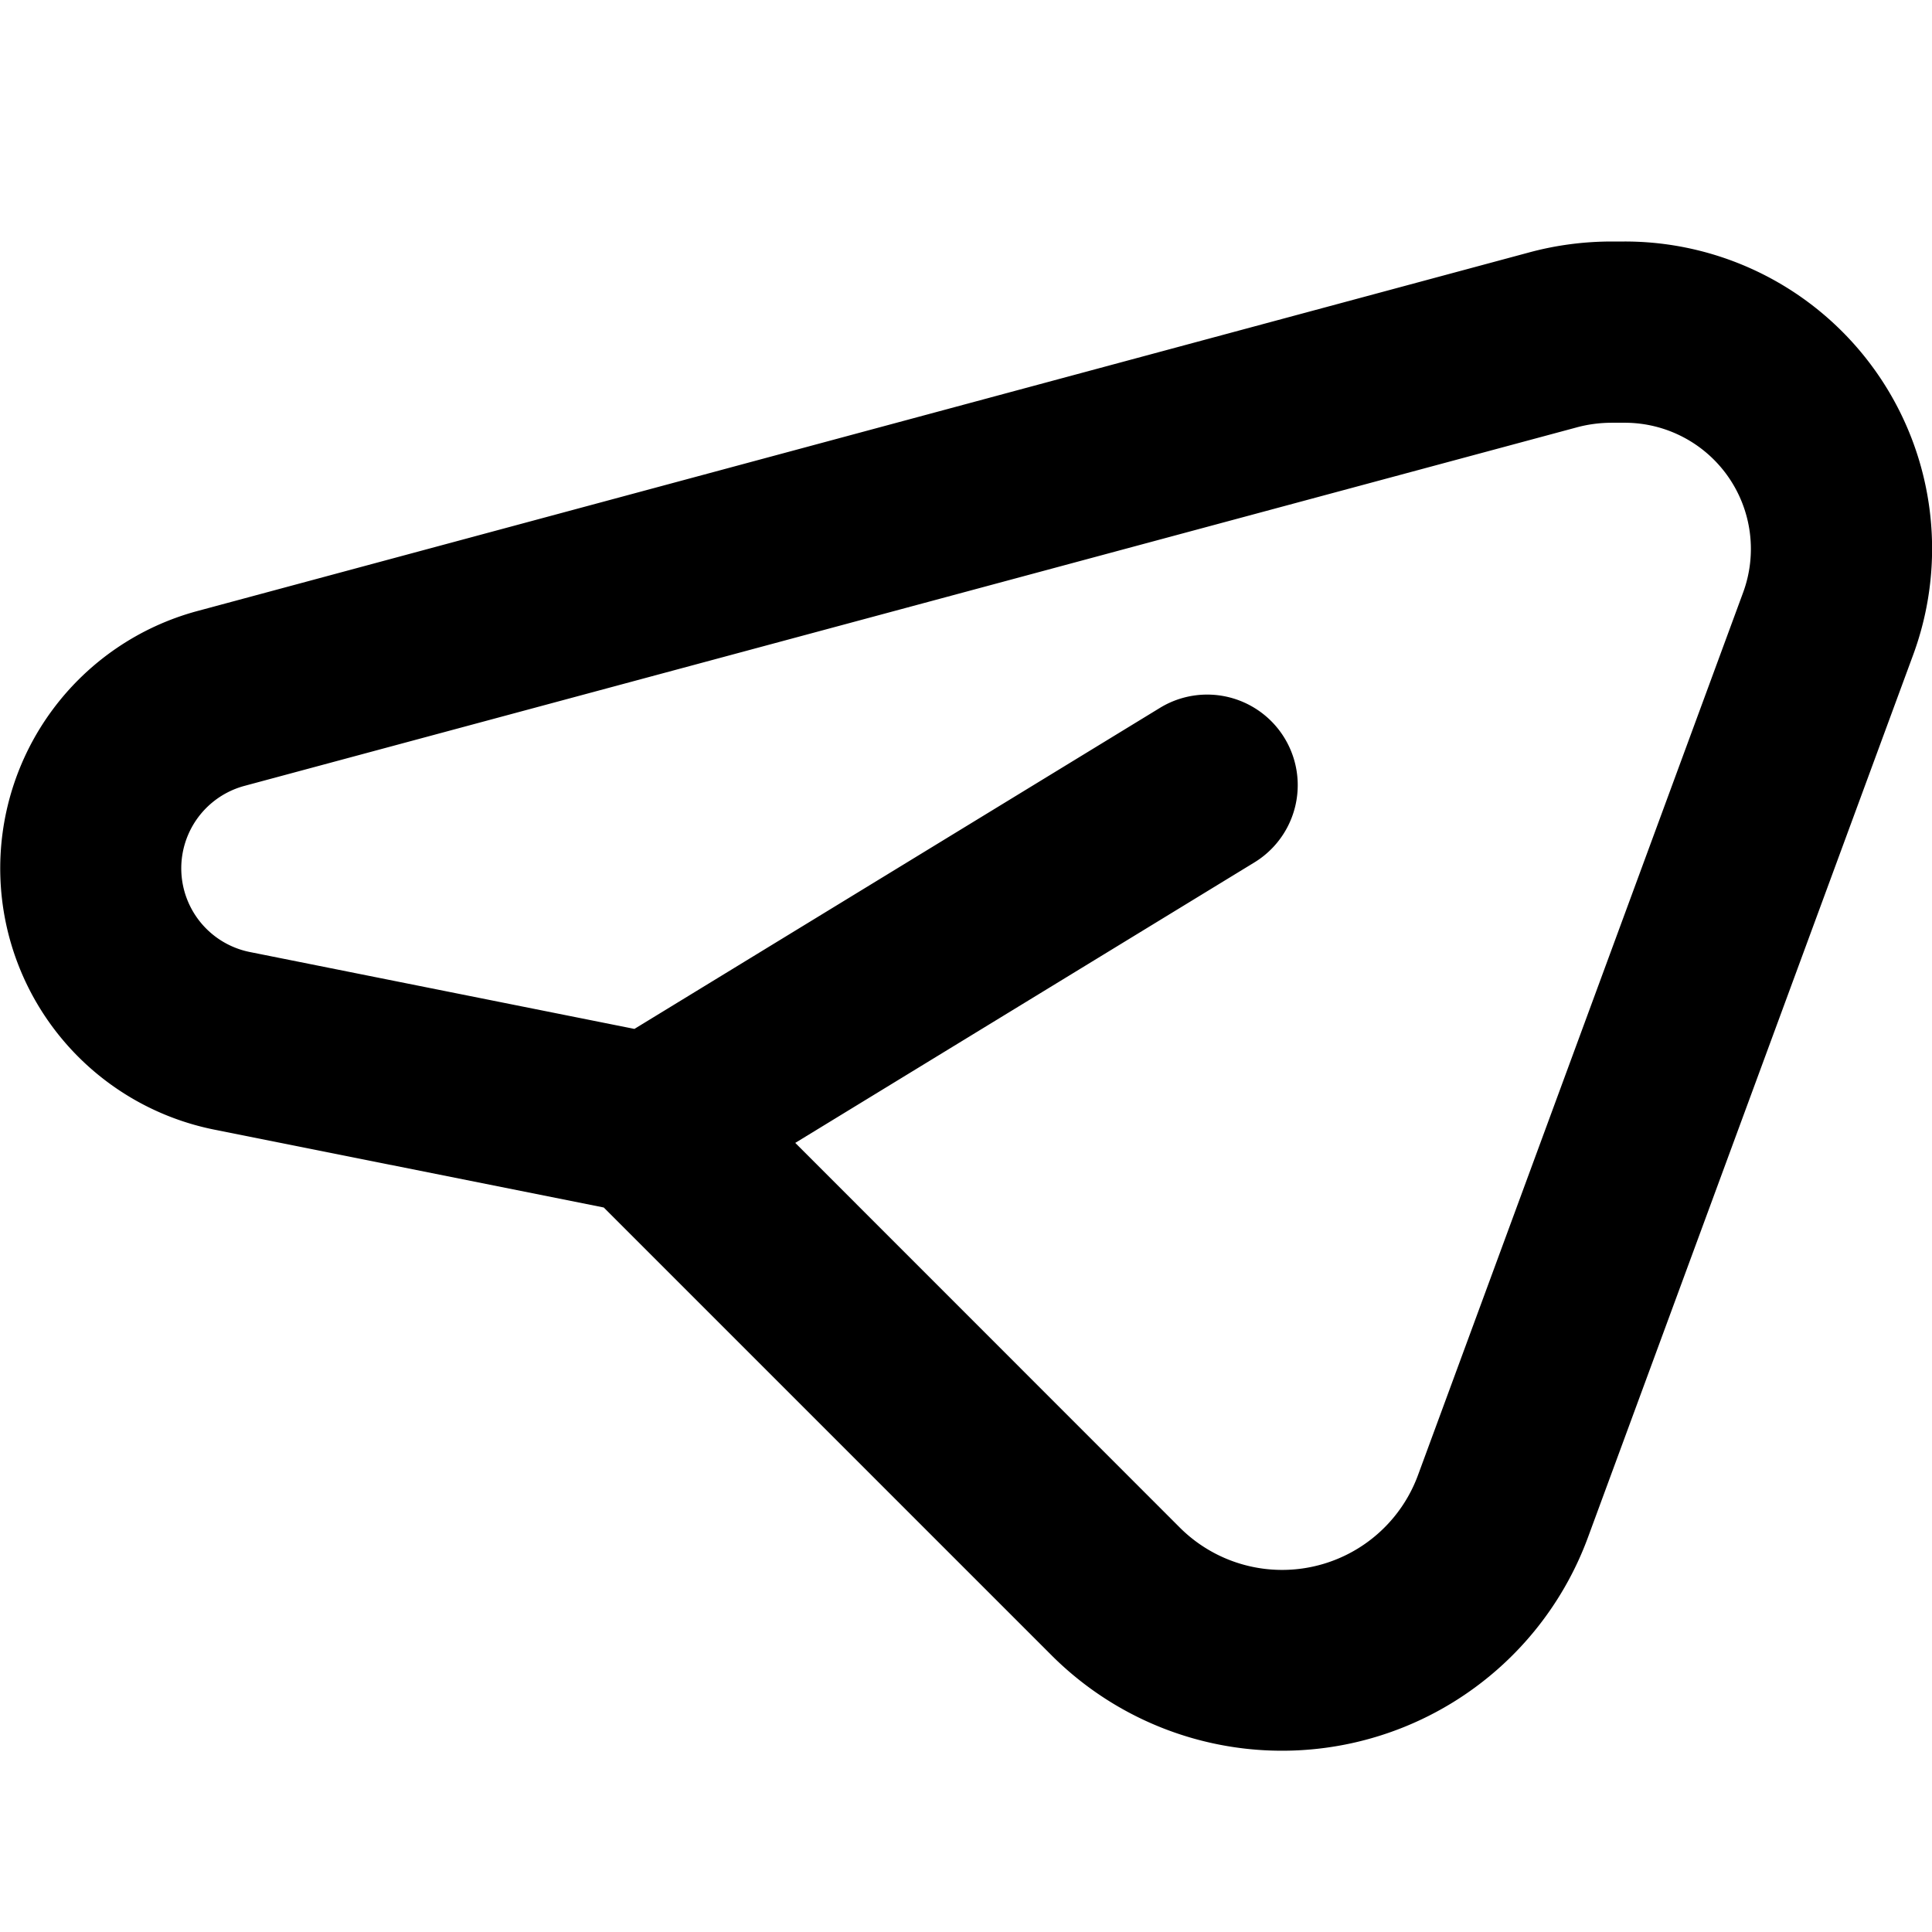
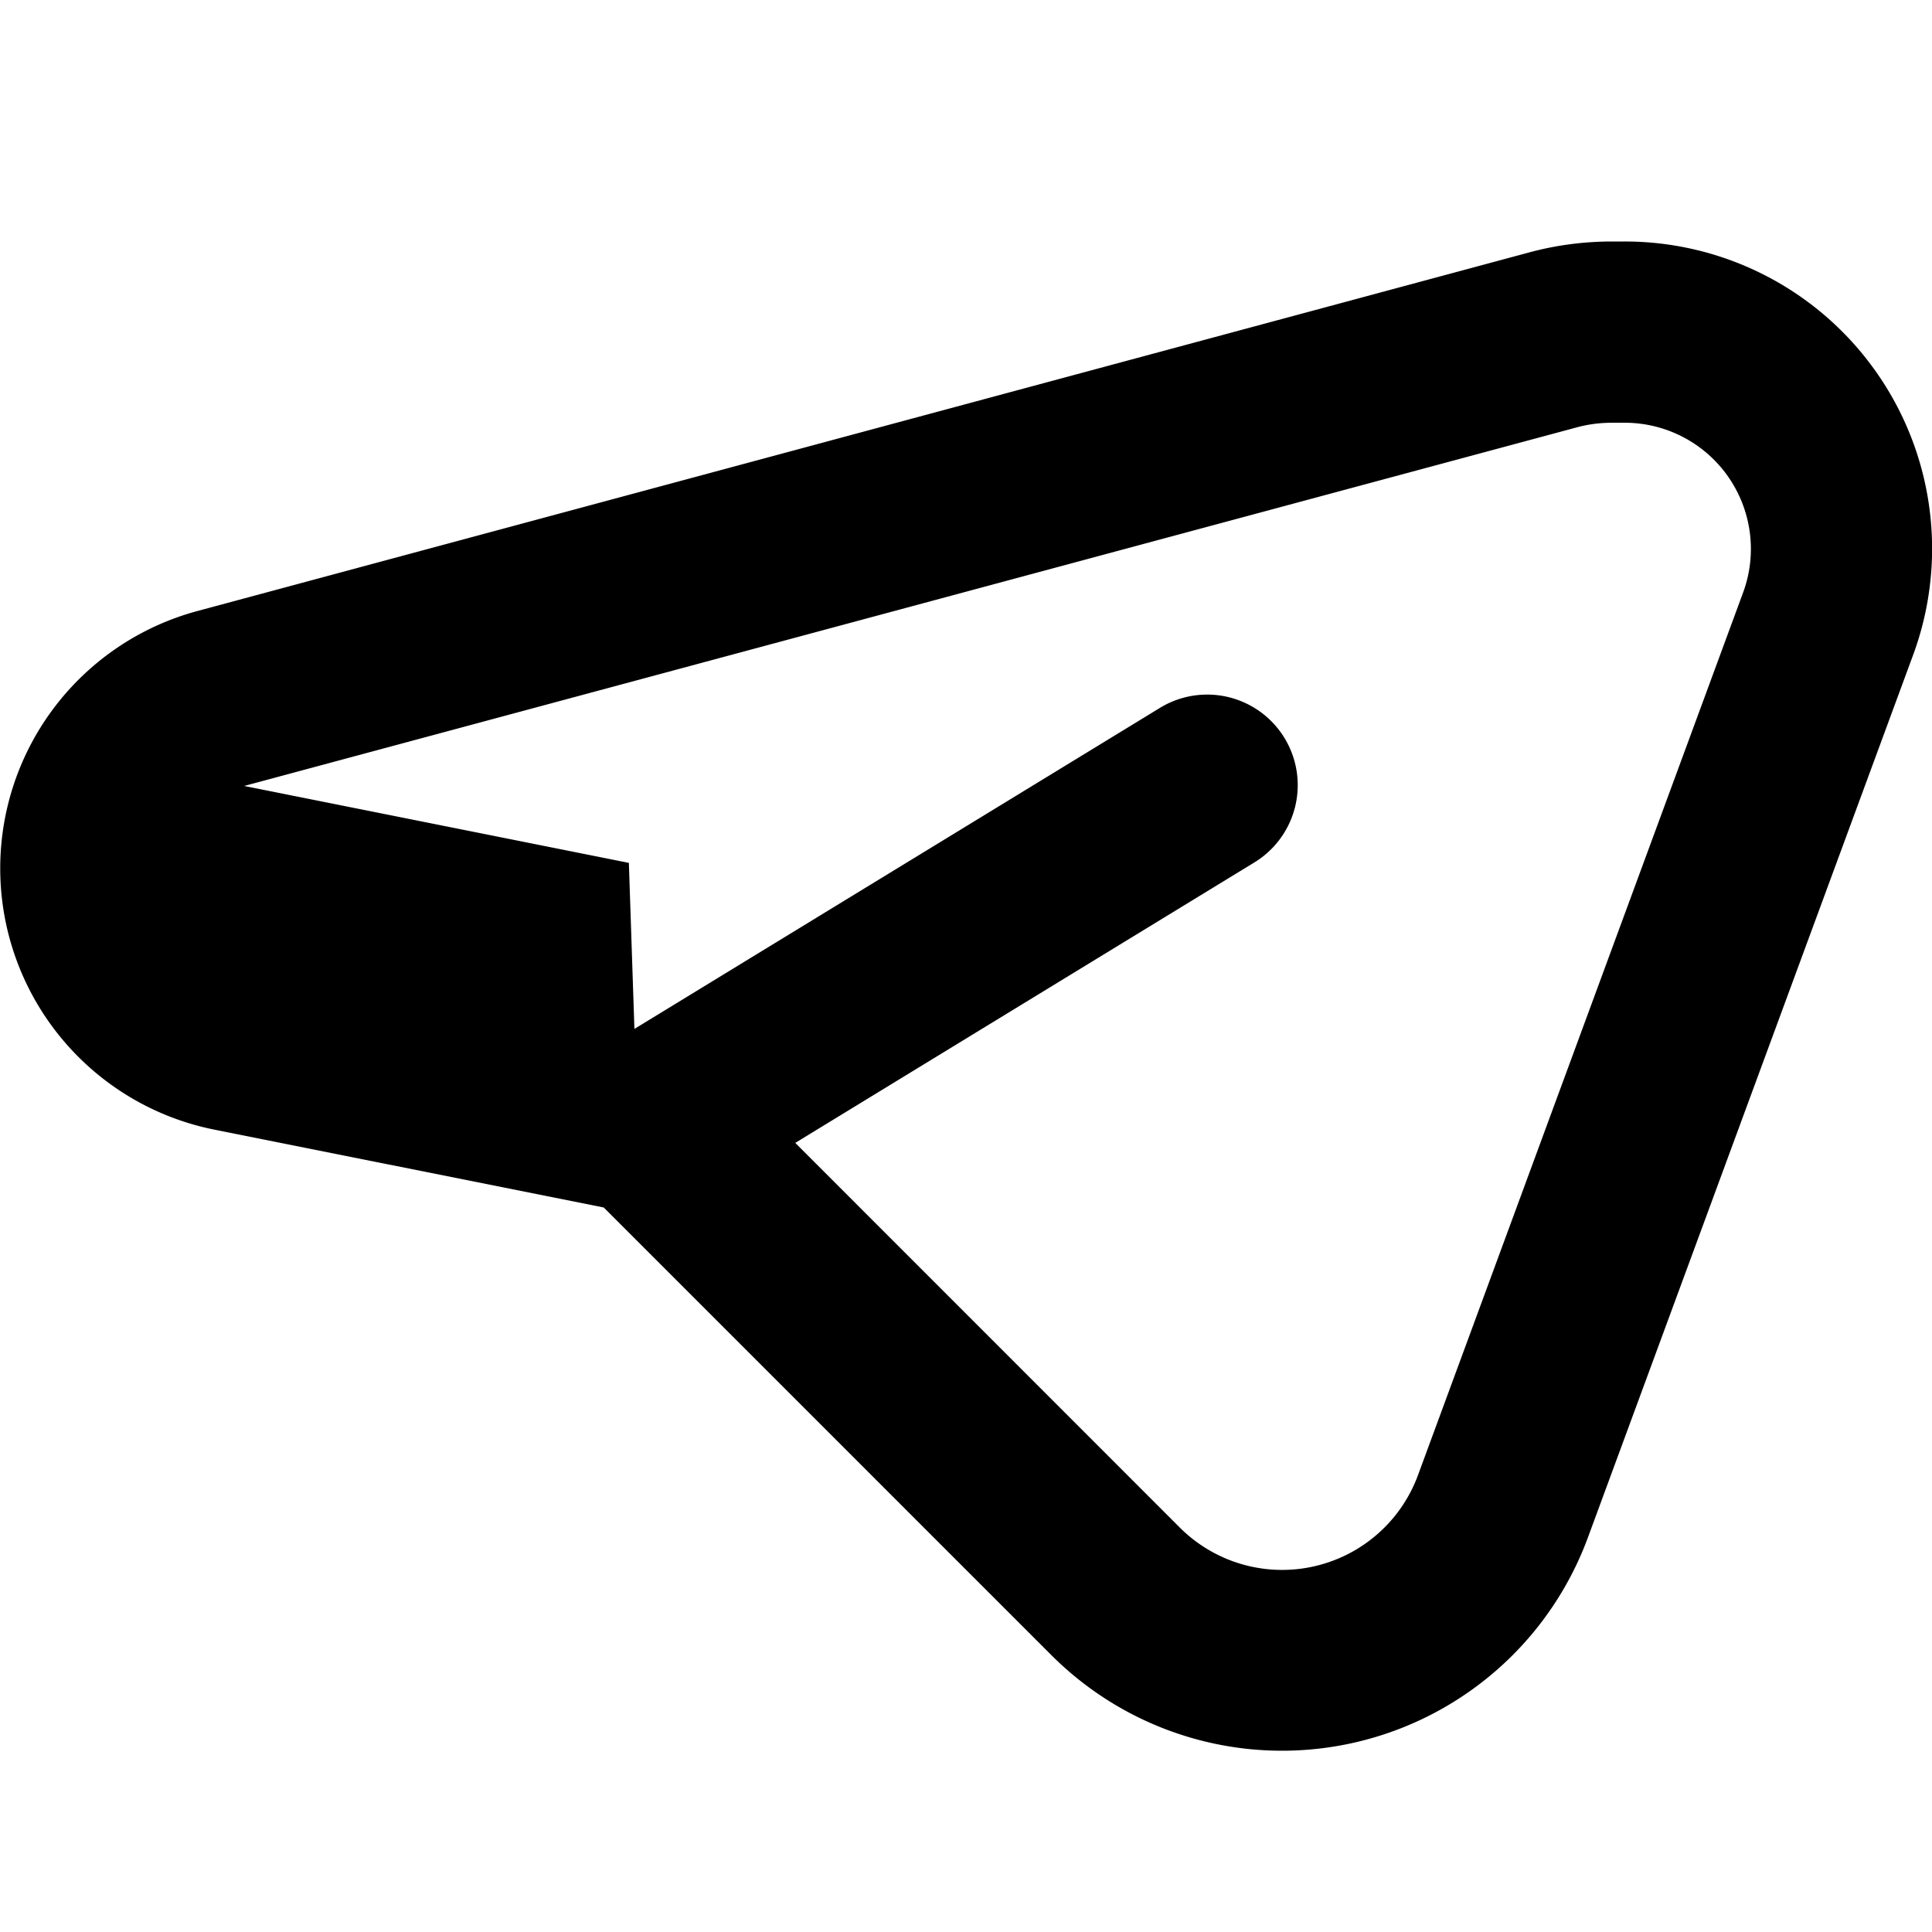
<svg xmlns="http://www.w3.org/2000/svg" width="16" height="16" fill="none" viewBox="0 0 16 16">
-   <path fill="currentColor" fill-rule="evenodd" d="M5.254 8.521 9.61 5.86a.75.75 0 0 1 .782 1.28L6.586 9.465 9.77 12.65a1.199 1.199 0 0 0 1.973-.433l2.692-7.308a1.045 1.045 0 0 0-.98-1.408h-.105c-.1 0-.201.013-.298.04L2.022 6.509a.707.707 0 0 0 .046 1.375l3.186.637Zm-3.48.834L5 10l3.71 3.71a2.7 2.7 0 0 0 4.44-.976l2.693-7.308A2.544 2.544 0 0 0 13.454 2h-.104c-.232 0-.464.03-.688.091l-11.03 2.97a2.207 2.207 0 0 0 .142 4.294Z" clip-rule="evenodd" />
+   <path fill="currentColor" fill-rule="evenodd" d="M5.254 8.521 9.61 5.86a.75.75 0 0 1 .782 1.28L6.586 9.465 9.77 12.65a1.199 1.199 0 0 0 1.973-.433l2.692-7.308a1.045 1.045 0 0 0-.98-1.408h-.105c-.1 0-.201.013-.298.04L2.022 6.509l3.186.637Zm-3.48.834L5 10l3.71 3.71a2.7 2.7 0 0 0 4.44-.976l2.693-7.308A2.544 2.544 0 0 0 13.454 2h-.104c-.232 0-.464.03-.688.091l-11.03 2.97a2.207 2.207 0 0 0 .142 4.294Z" clip-rule="evenodd" />
</svg>